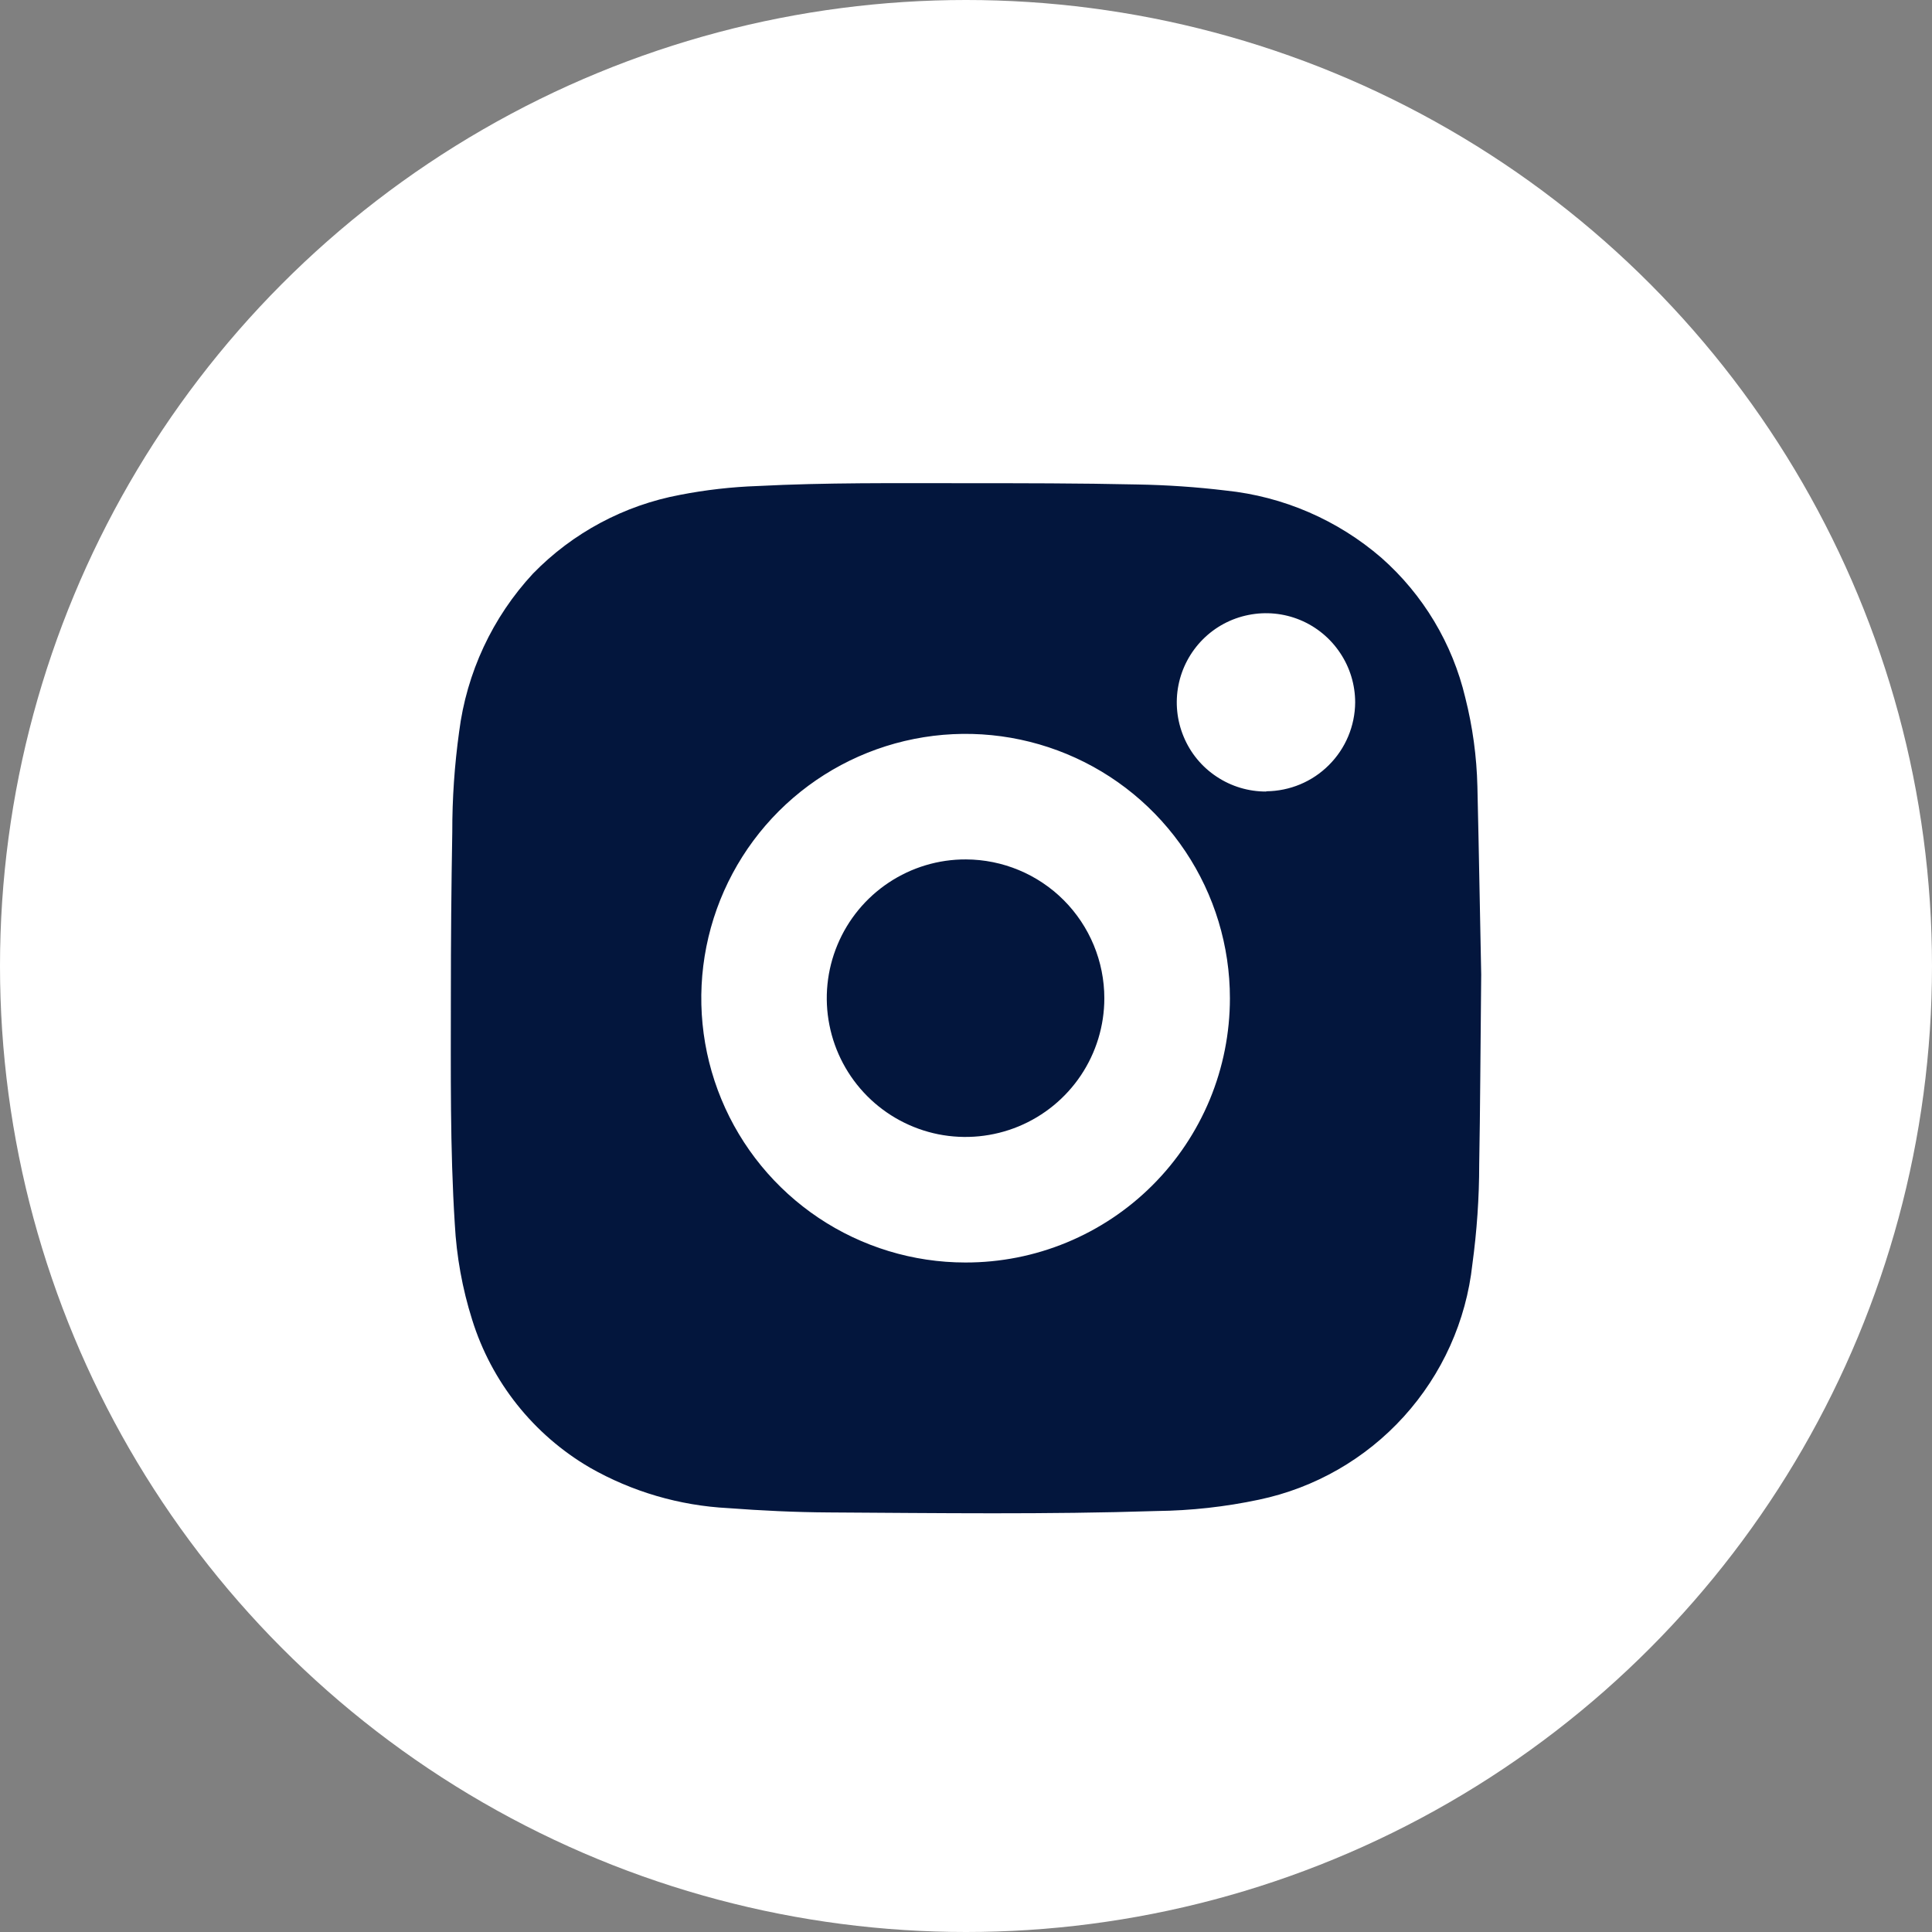
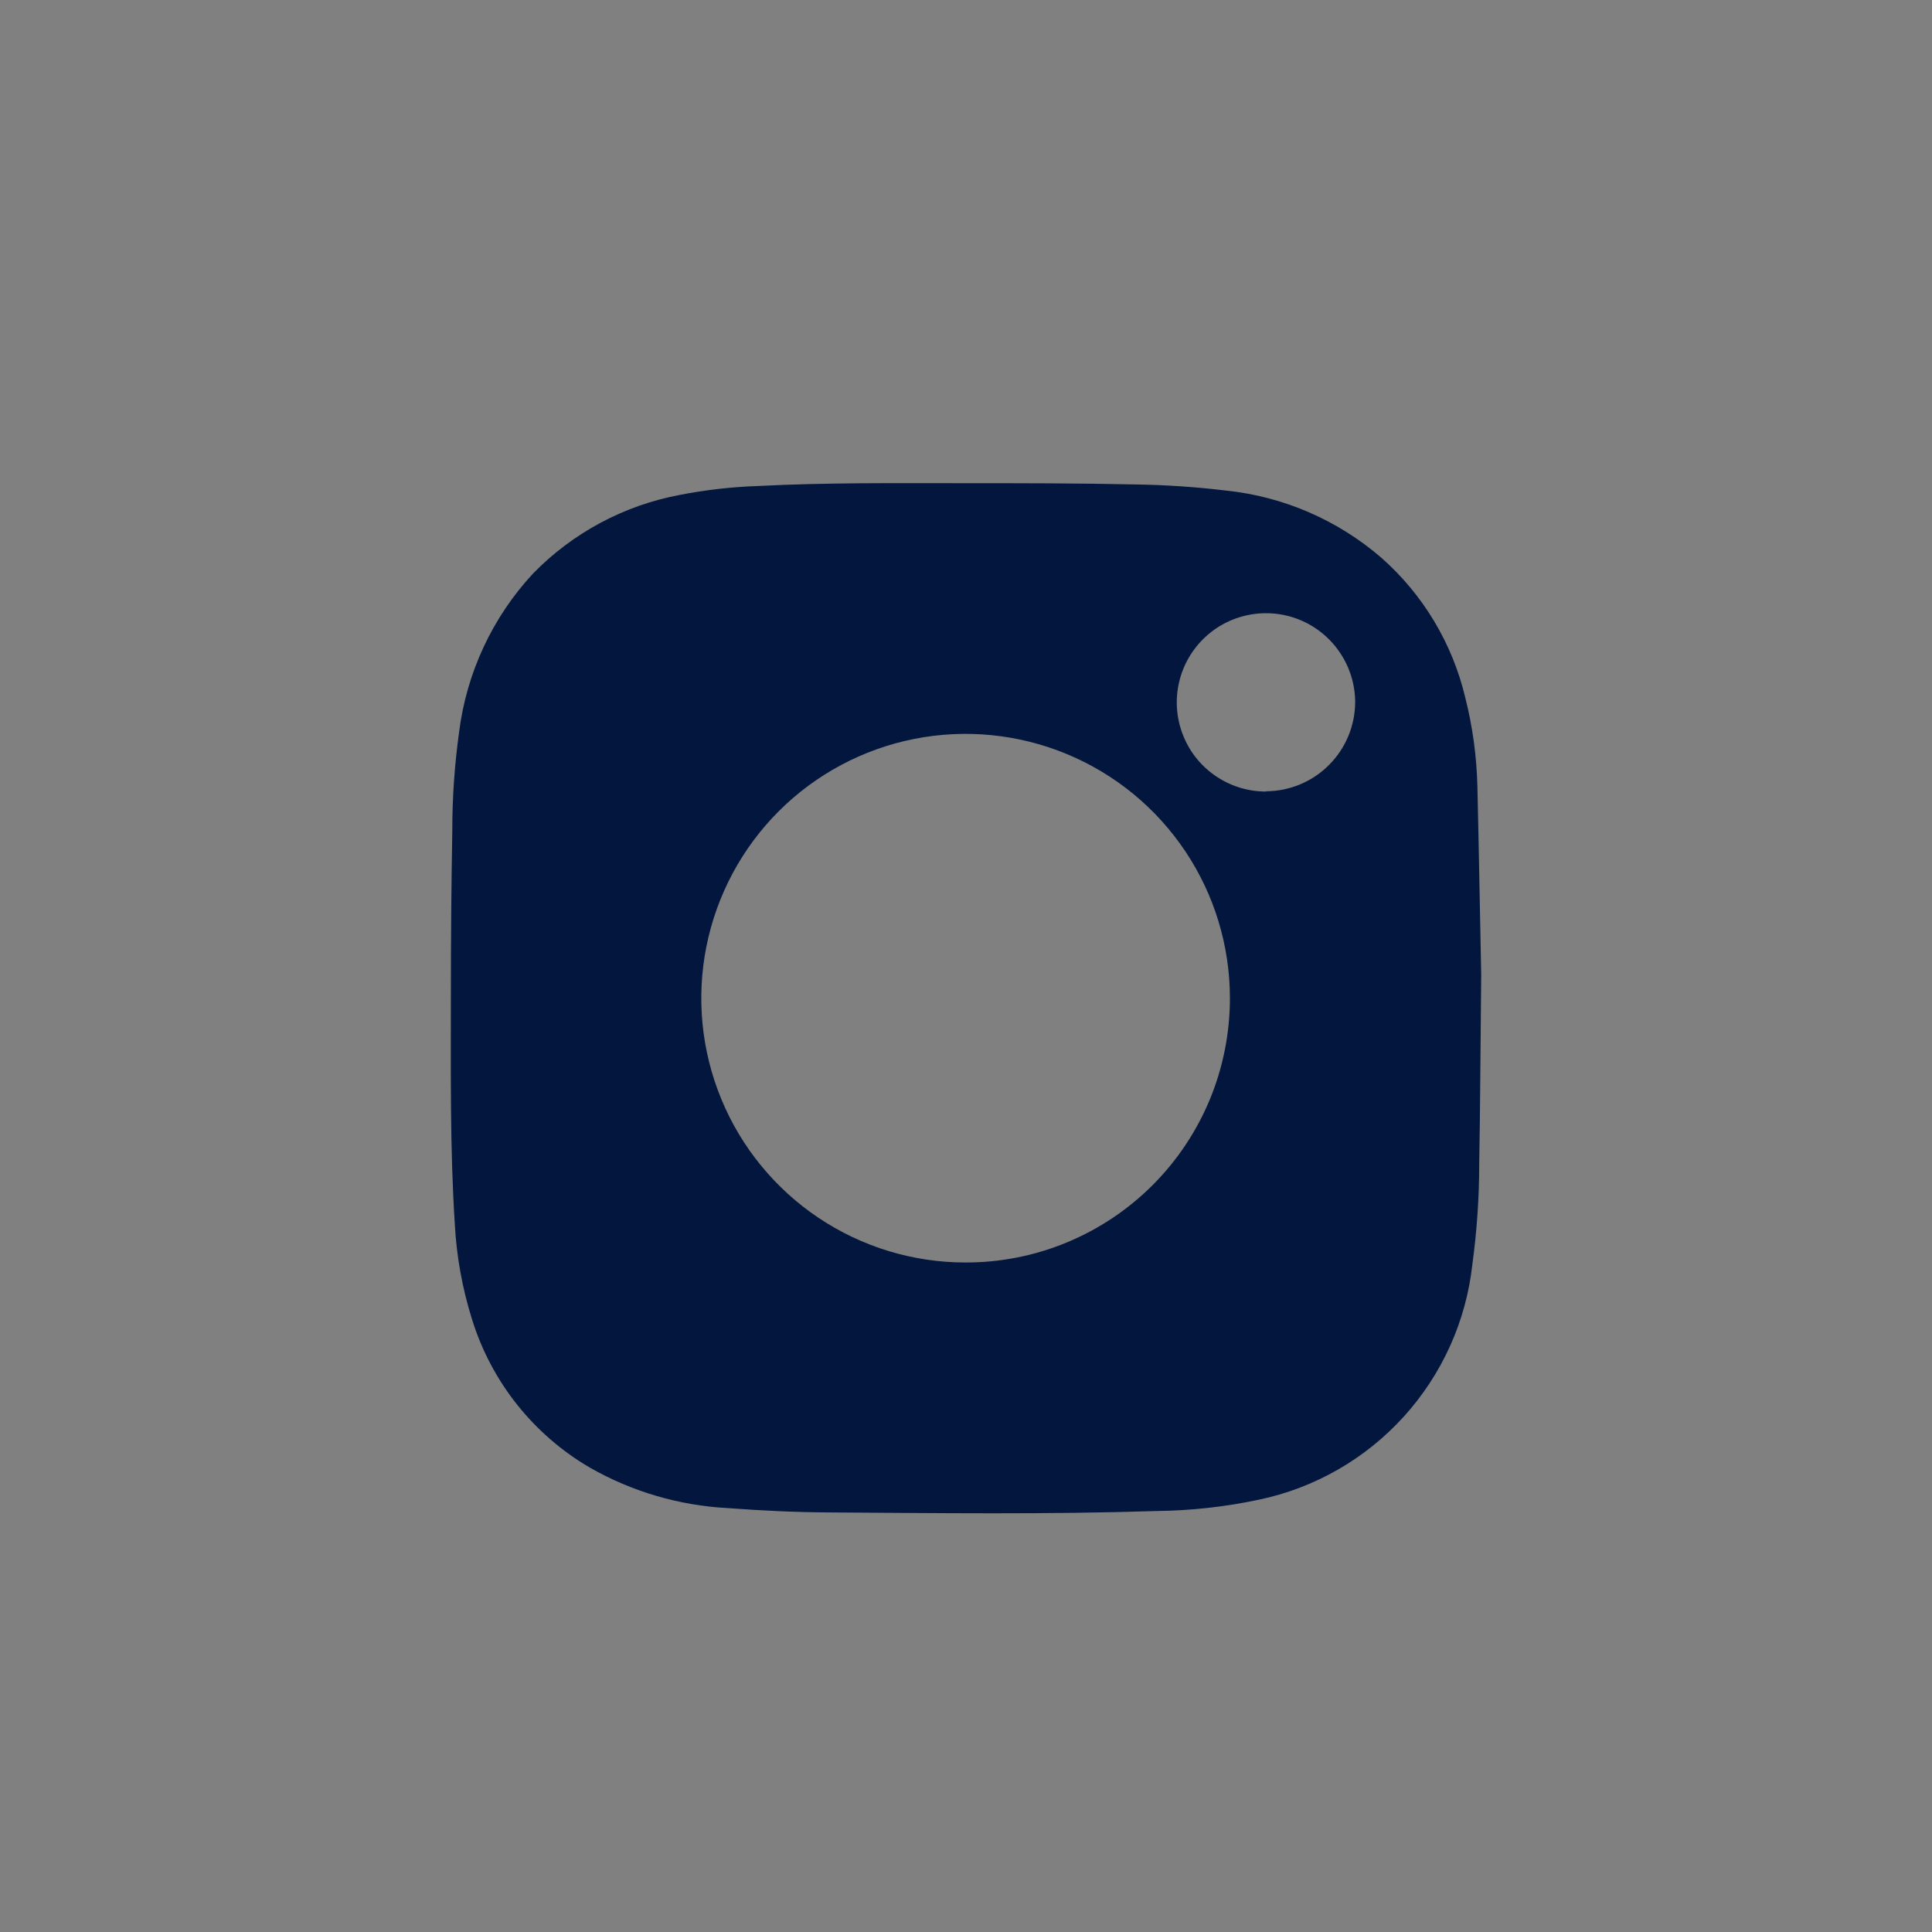
<svg xmlns="http://www.w3.org/2000/svg" width="30" height="30" viewBox="0 0 30 30" fill="none">
  <rect x="0" y="0" width="30" height="30" fill="#808080" stroke="none" />
-   <circle cx="15" cy="15" r="15" fill="white" />
-   <path d="M14.999 13.345C14.572 13.343 14.155 13.469 13.8 13.705C13.445 13.941 13.168 14.277 13.004 14.671C12.84 15.064 12.796 15.498 12.879 15.916C12.961 16.334 13.166 16.719 13.467 17.021C13.768 17.323 14.152 17.529 14.57 17.613C14.988 17.696 15.421 17.654 15.816 17.491C16.21 17.328 16.547 17.052 16.784 16.698C17.021 16.344 17.148 15.927 17.148 15.501C17.148 14.93 16.921 14.383 16.519 13.979C16.116 13.575 15.569 13.347 14.999 13.345Z" fill="#03163D" />
  <path d="M22.941 12.213C22.93 11.747 22.867 11.285 22.753 10.834C22.554 9.993 22.099 9.234 21.451 8.662C20.771 8.074 19.927 7.709 19.033 7.617C18.578 7.562 18.12 7.531 17.662 7.523C16.757 7.503 15.856 7.503 14.956 7.503C13.892 7.503 12.828 7.492 11.762 7.547C11.359 7.561 10.957 7.607 10.561 7.684C9.692 7.846 8.893 8.273 8.276 8.907C7.646 9.586 7.245 10.447 7.129 11.366C7.058 11.88 7.022 12.399 7.023 12.919C7.008 13.767 7.001 14.615 7.001 15.464C7.001 16.644 6.987 17.826 7.062 19.006C7.089 19.51 7.179 20.009 7.331 20.491C7.632 21.459 8.284 22.278 9.159 22.789C9.816 23.164 10.552 23.379 11.307 23.418C11.826 23.457 12.348 23.482 12.87 23.485C14.565 23.495 16.262 23.518 17.959 23.463C18.493 23.457 19.026 23.398 19.549 23.287C20.416 23.105 21.204 22.653 21.799 21.996C22.394 21.339 22.767 20.512 22.863 19.631C22.933 19.116 22.969 18.597 22.969 18.078C22.985 17.221 22.987 16.364 23 15.132C22.984 14.405 22.967 13.308 22.941 12.213ZM14.99 19.604C14.179 19.604 13.385 19.362 12.711 18.911C12.036 18.459 11.511 17.818 11.201 17.068C10.891 16.318 10.81 15.493 10.969 14.697C11.128 13.901 11.519 13.17 12.093 12.596C12.667 12.023 13.399 11.632 14.195 11.474C14.991 11.316 15.816 11.398 16.566 11.709C17.316 12.02 17.956 12.546 18.407 13.221C18.858 13.896 19.098 14.689 19.098 15.501C19.098 16.04 18.992 16.575 18.786 17.073C18.579 17.571 18.277 18.024 17.895 18.405C17.514 18.786 17.061 19.088 16.562 19.294C16.064 19.5 15.53 19.605 14.99 19.604ZM19.662 12.291C19.388 12.292 19.12 12.212 18.892 12.06C18.663 11.909 18.485 11.693 18.38 11.44C18.274 11.186 18.246 10.908 18.299 10.639C18.352 10.37 18.484 10.123 18.677 9.929C18.871 9.734 19.118 9.602 19.387 9.549C19.655 9.495 19.934 9.522 20.188 9.627C20.441 9.732 20.657 9.91 20.809 10.138C20.962 10.366 21.043 10.634 21.043 10.908C21.04 11.273 20.894 11.622 20.635 11.88C20.377 12.139 20.027 12.284 19.662 12.287V12.291Z" fill="#03163D" />
</svg>